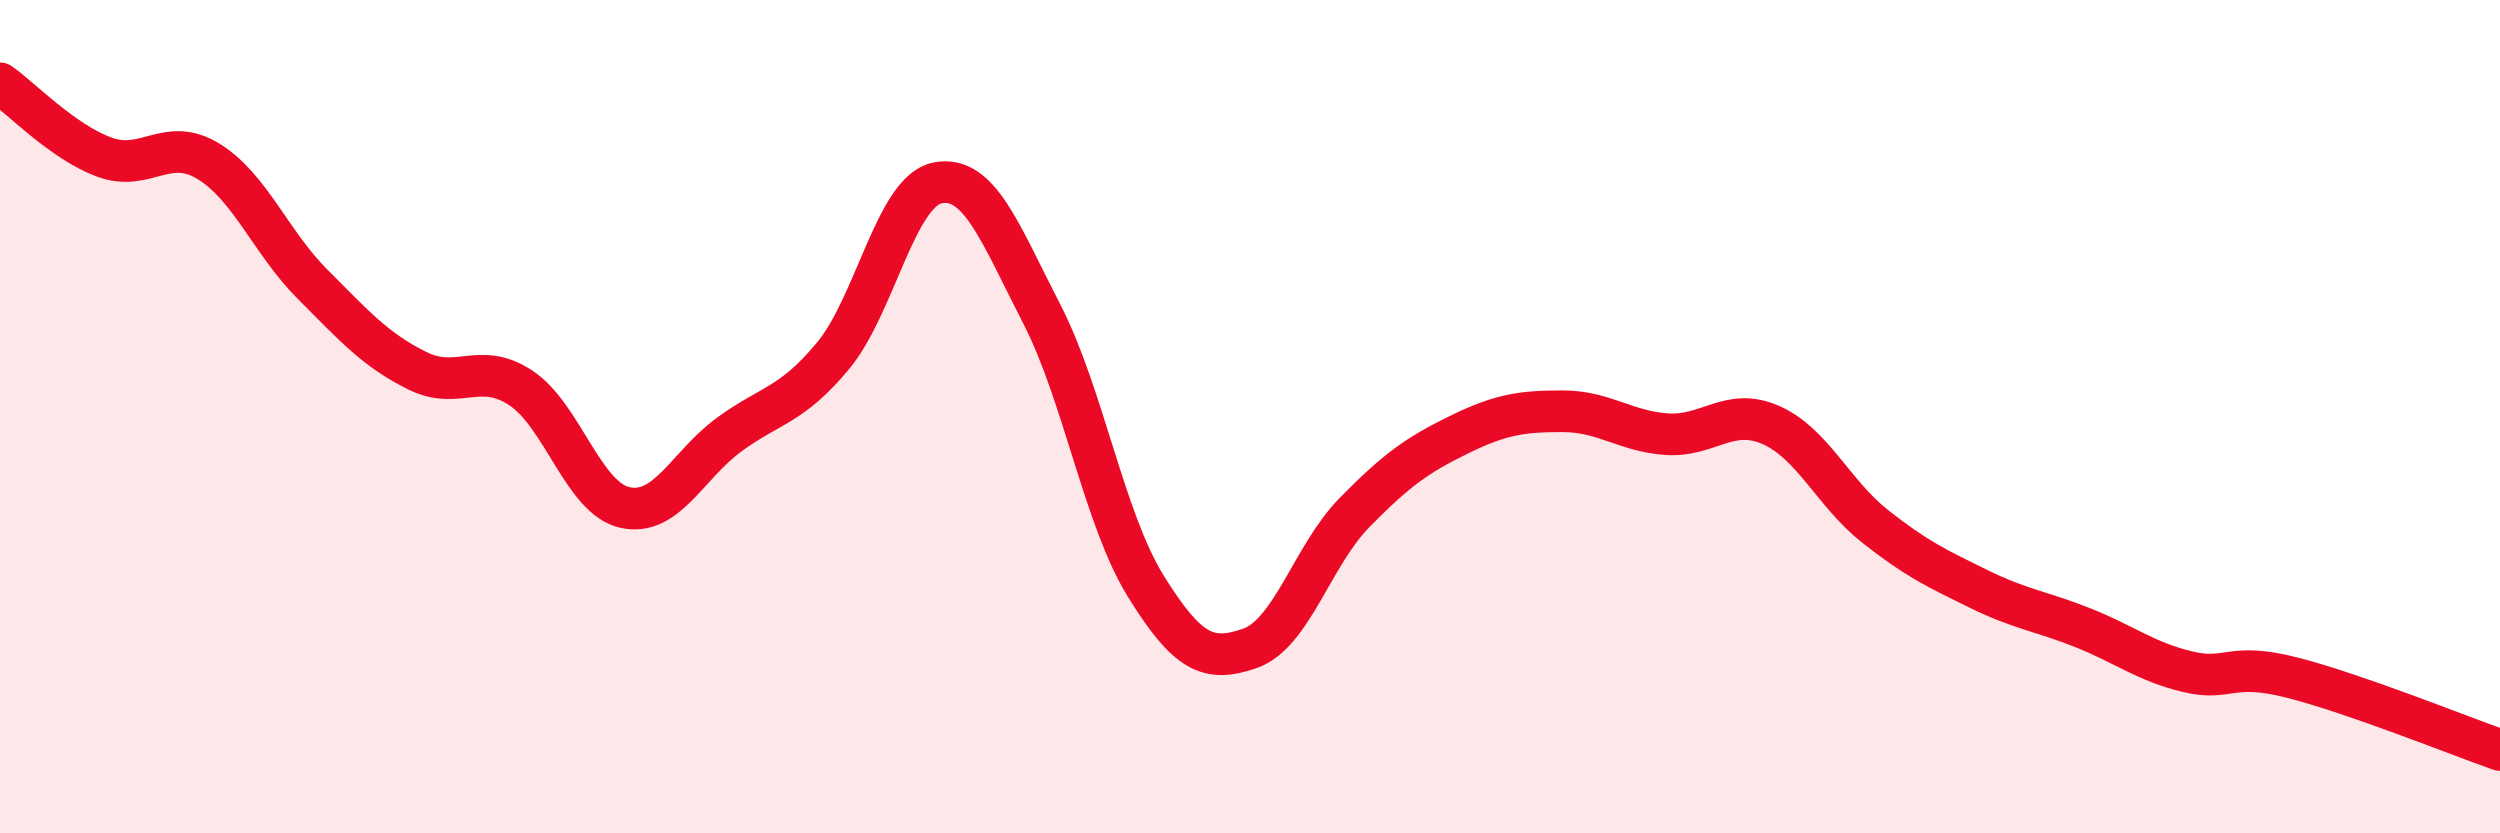
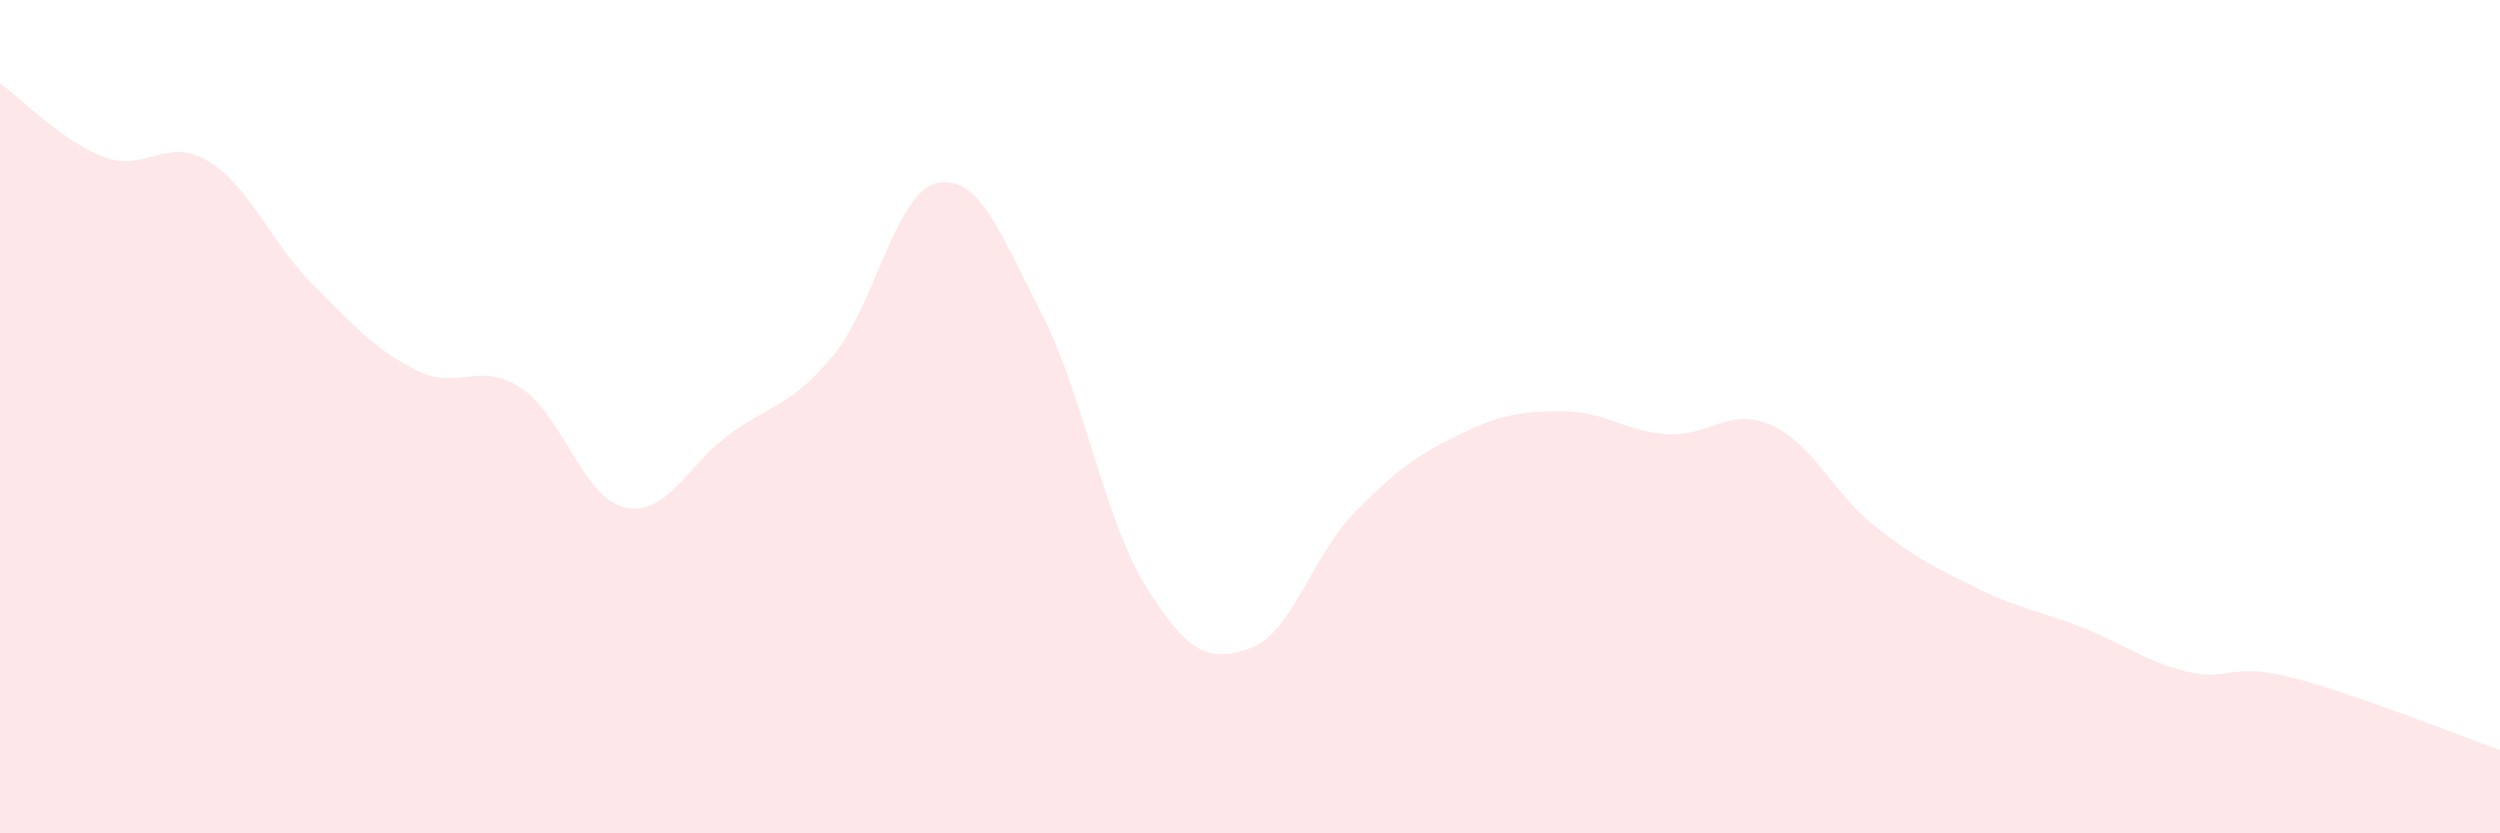
<svg xmlns="http://www.w3.org/2000/svg" width="60" height="20" viewBox="0 0 60 20">
  <path d="M 0,2 C 0.5,2.35 1.5,3.4 2.5,3.77 C 3.5,4.14 4,3.26 5,3.87 C 6,4.48 6.5,5.82 7.5,6.82 C 8.5,7.82 9,8.39 10,8.89 C 11,9.39 11.5,8.65 12.5,9.31 C 13.5,9.97 14,11.96 15,12.18 C 16,12.4 16.5,11.16 17.5,10.43 C 18.5,9.7 19,9.74 20,8.53 C 21,7.32 21.5,4.59 22.5,4.39 C 23.5,4.19 24,5.59 25,7.53 C 26,9.47 26.5,12.46 27.5,14.07 C 28.5,15.68 29,15.91 30,15.56 C 31,15.21 31.5,13.33 32.5,12.31 C 33.5,11.29 34,10.93 35,10.44 C 36,9.95 36.5,9.87 37.5,9.87 C 38.5,9.87 39,10.35 40,10.42 C 41,10.49 41.5,9.76 42.5,10.2 C 43.5,10.64 44,11.84 45,12.63 C 46,13.42 46.5,13.65 47.5,14.14 C 48.5,14.63 49,14.67 50,15.07 C 51,15.47 51.5,15.88 52.5,16.12 C 53.5,16.36 53.5,15.88 55,16.26 C 56.5,16.64 59,17.65 60,18L60 20L0 20Z" fill="#EB0A25" opacity="0.1" stroke-linecap="round" stroke-linejoin="round" />
-   <path d="M 0,2 C 0.5,2.35 1.5,3.4 2.5,3.77 C 3.5,4.14 4,3.26 5,3.87 C 6,4.48 6.5,5.82 7.5,6.82 C 8.5,7.82 9,8.39 10,8.89 C 11,9.39 11.5,8.65 12.5,9.31 C 13.5,9.97 14,11.96 15,12.18 C 16,12.4 16.5,11.16 17.5,10.43 C 18.5,9.7 19,9.74 20,8.53 C 21,7.32 21.5,4.59 22.5,4.39 C 23.5,4.19 24,5.59 25,7.53 C 26,9.47 26.5,12.46 27.5,14.07 C 28.5,15.68 29,15.91 30,15.56 C 31,15.21 31.5,13.33 32.5,12.31 C 33.5,11.29 34,10.93 35,10.44 C 36,9.95 36.5,9.87 37.5,9.87 C 38.5,9.87 39,10.35 40,10.42 C 41,10.49 41.5,9.76 42.5,10.2 C 43.5,10.64 44,11.84 45,12.63 C 46,13.42 46.5,13.65 47.5,14.14 C 48.5,14.63 49,14.67 50,15.07 C 51,15.47 51.5,15.88 52.5,16.12 C 53.5,16.36 53.5,15.88 55,16.26 C 56.5,16.64 59,17.65 60,18" stroke="#EB0A25" stroke-width="1" fill="none" stroke-linecap="round" stroke-linejoin="round" />
</svg>